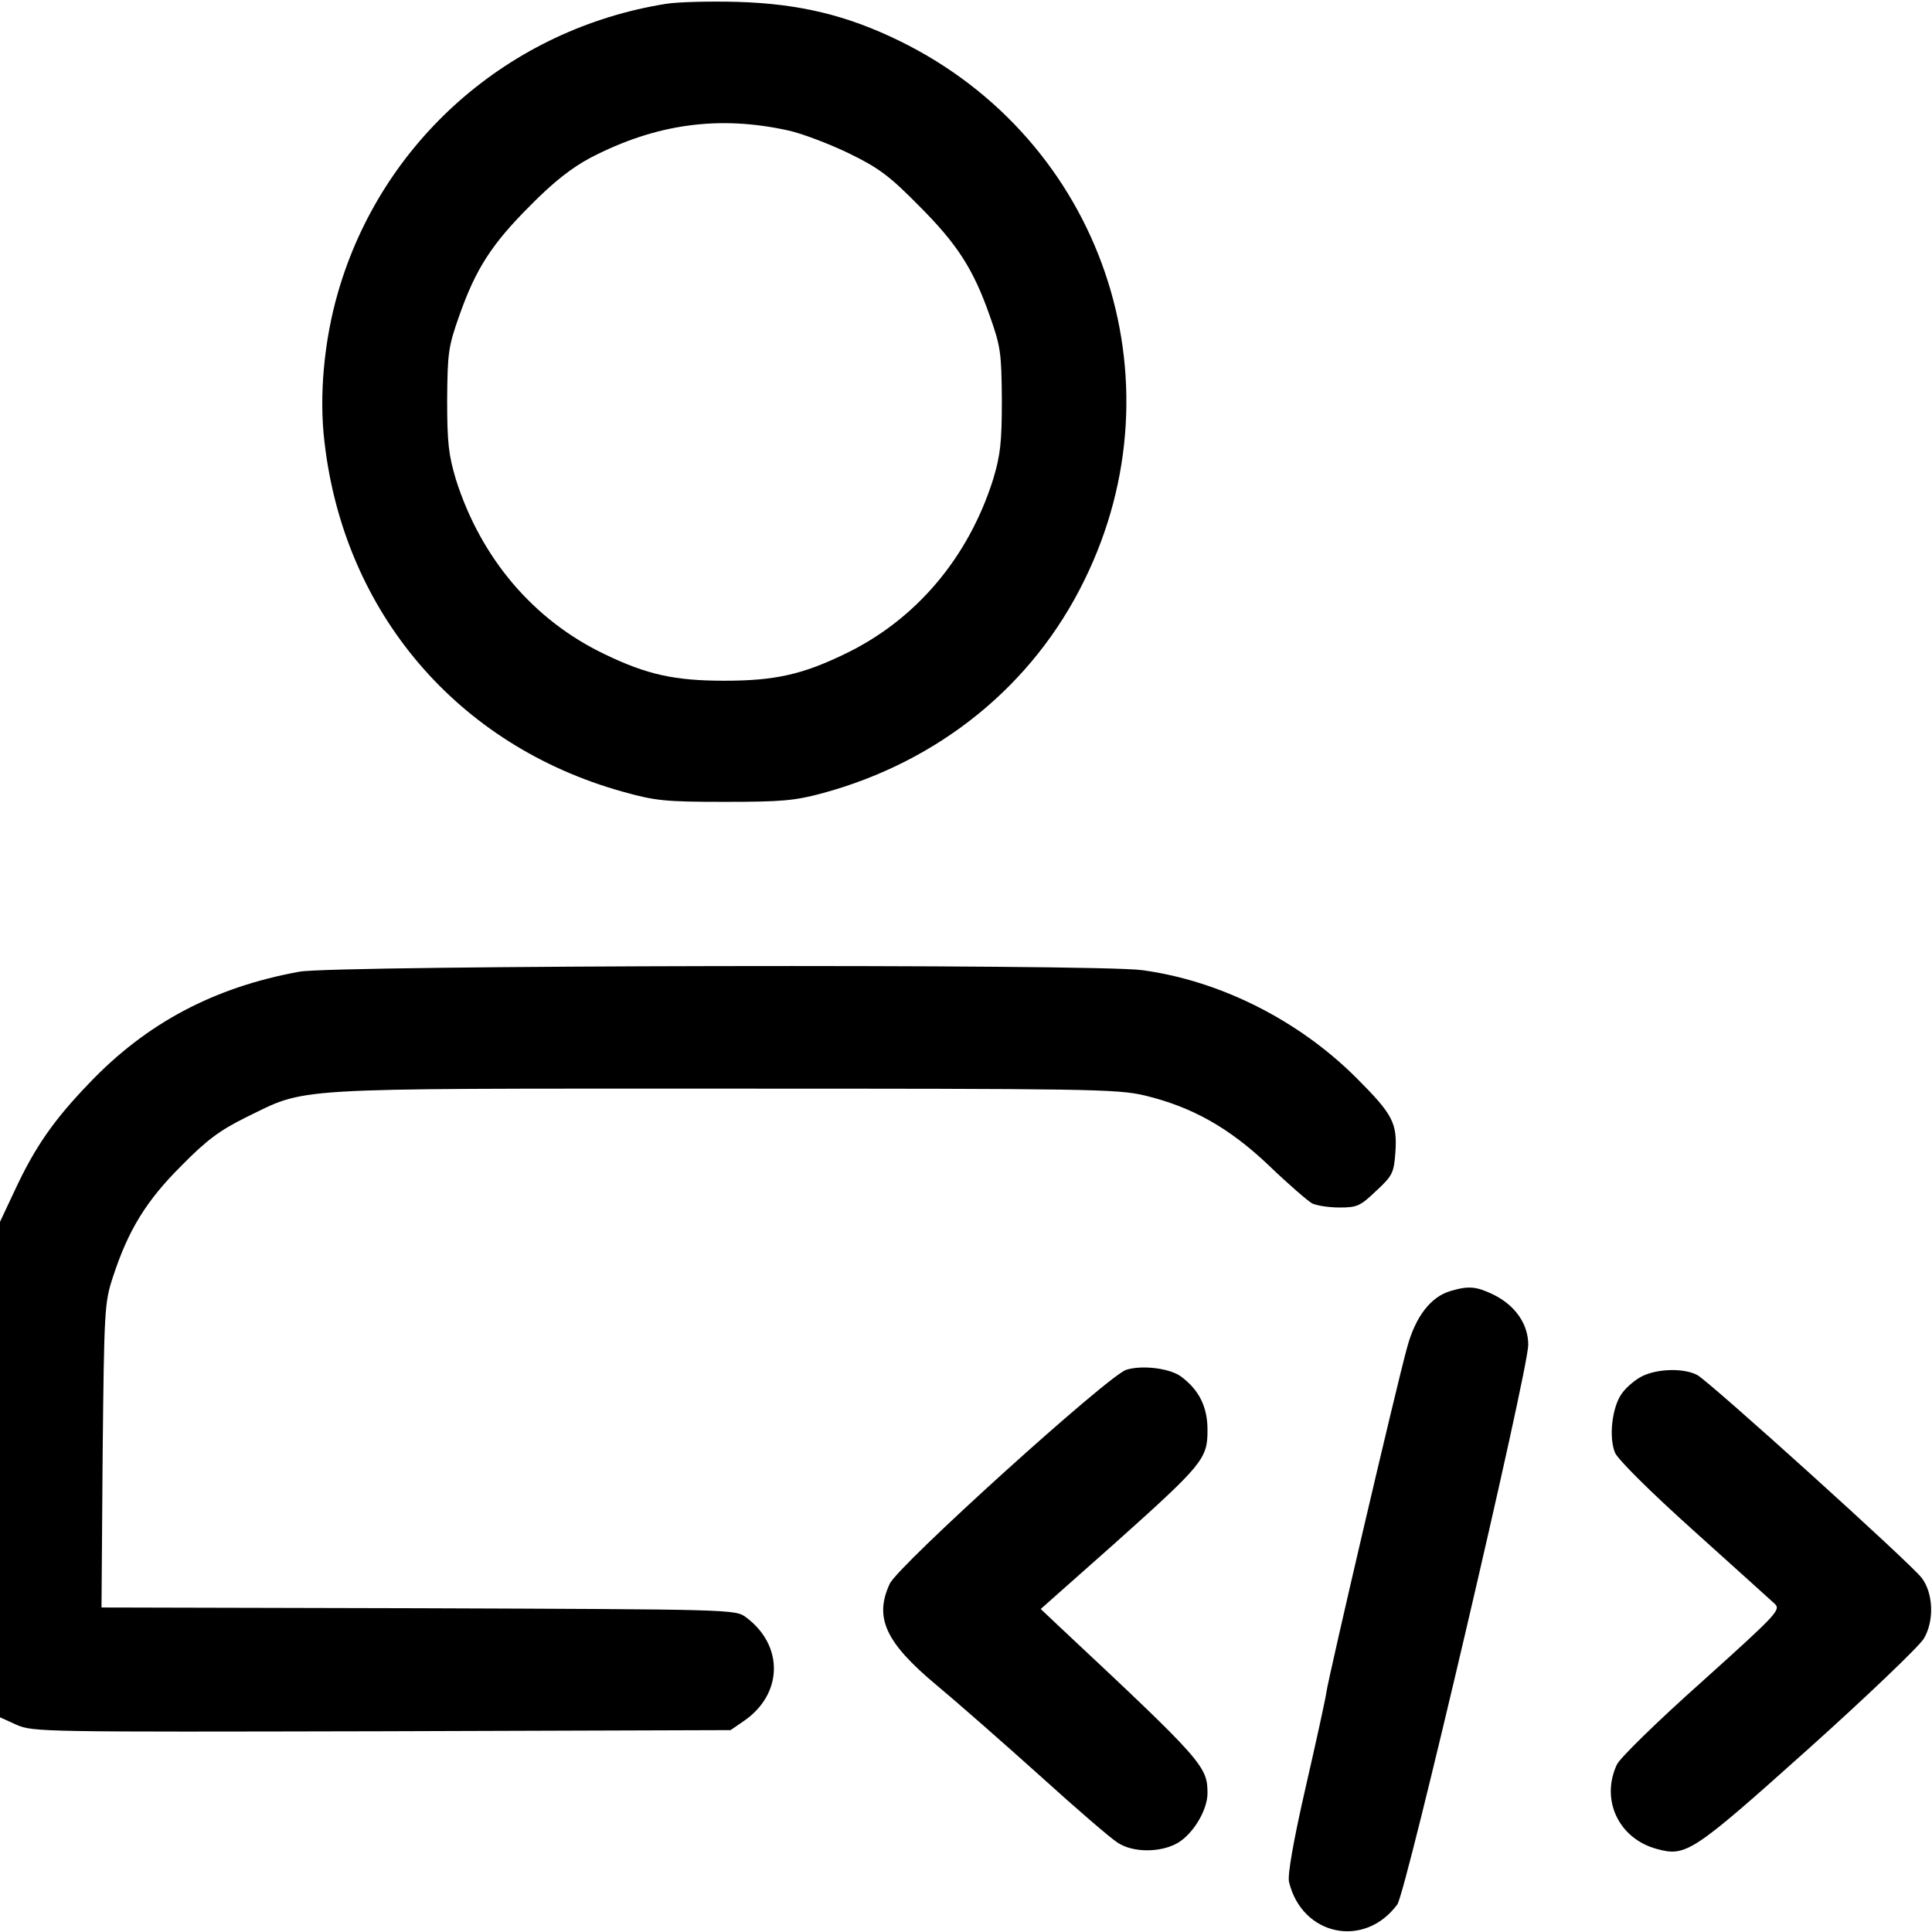
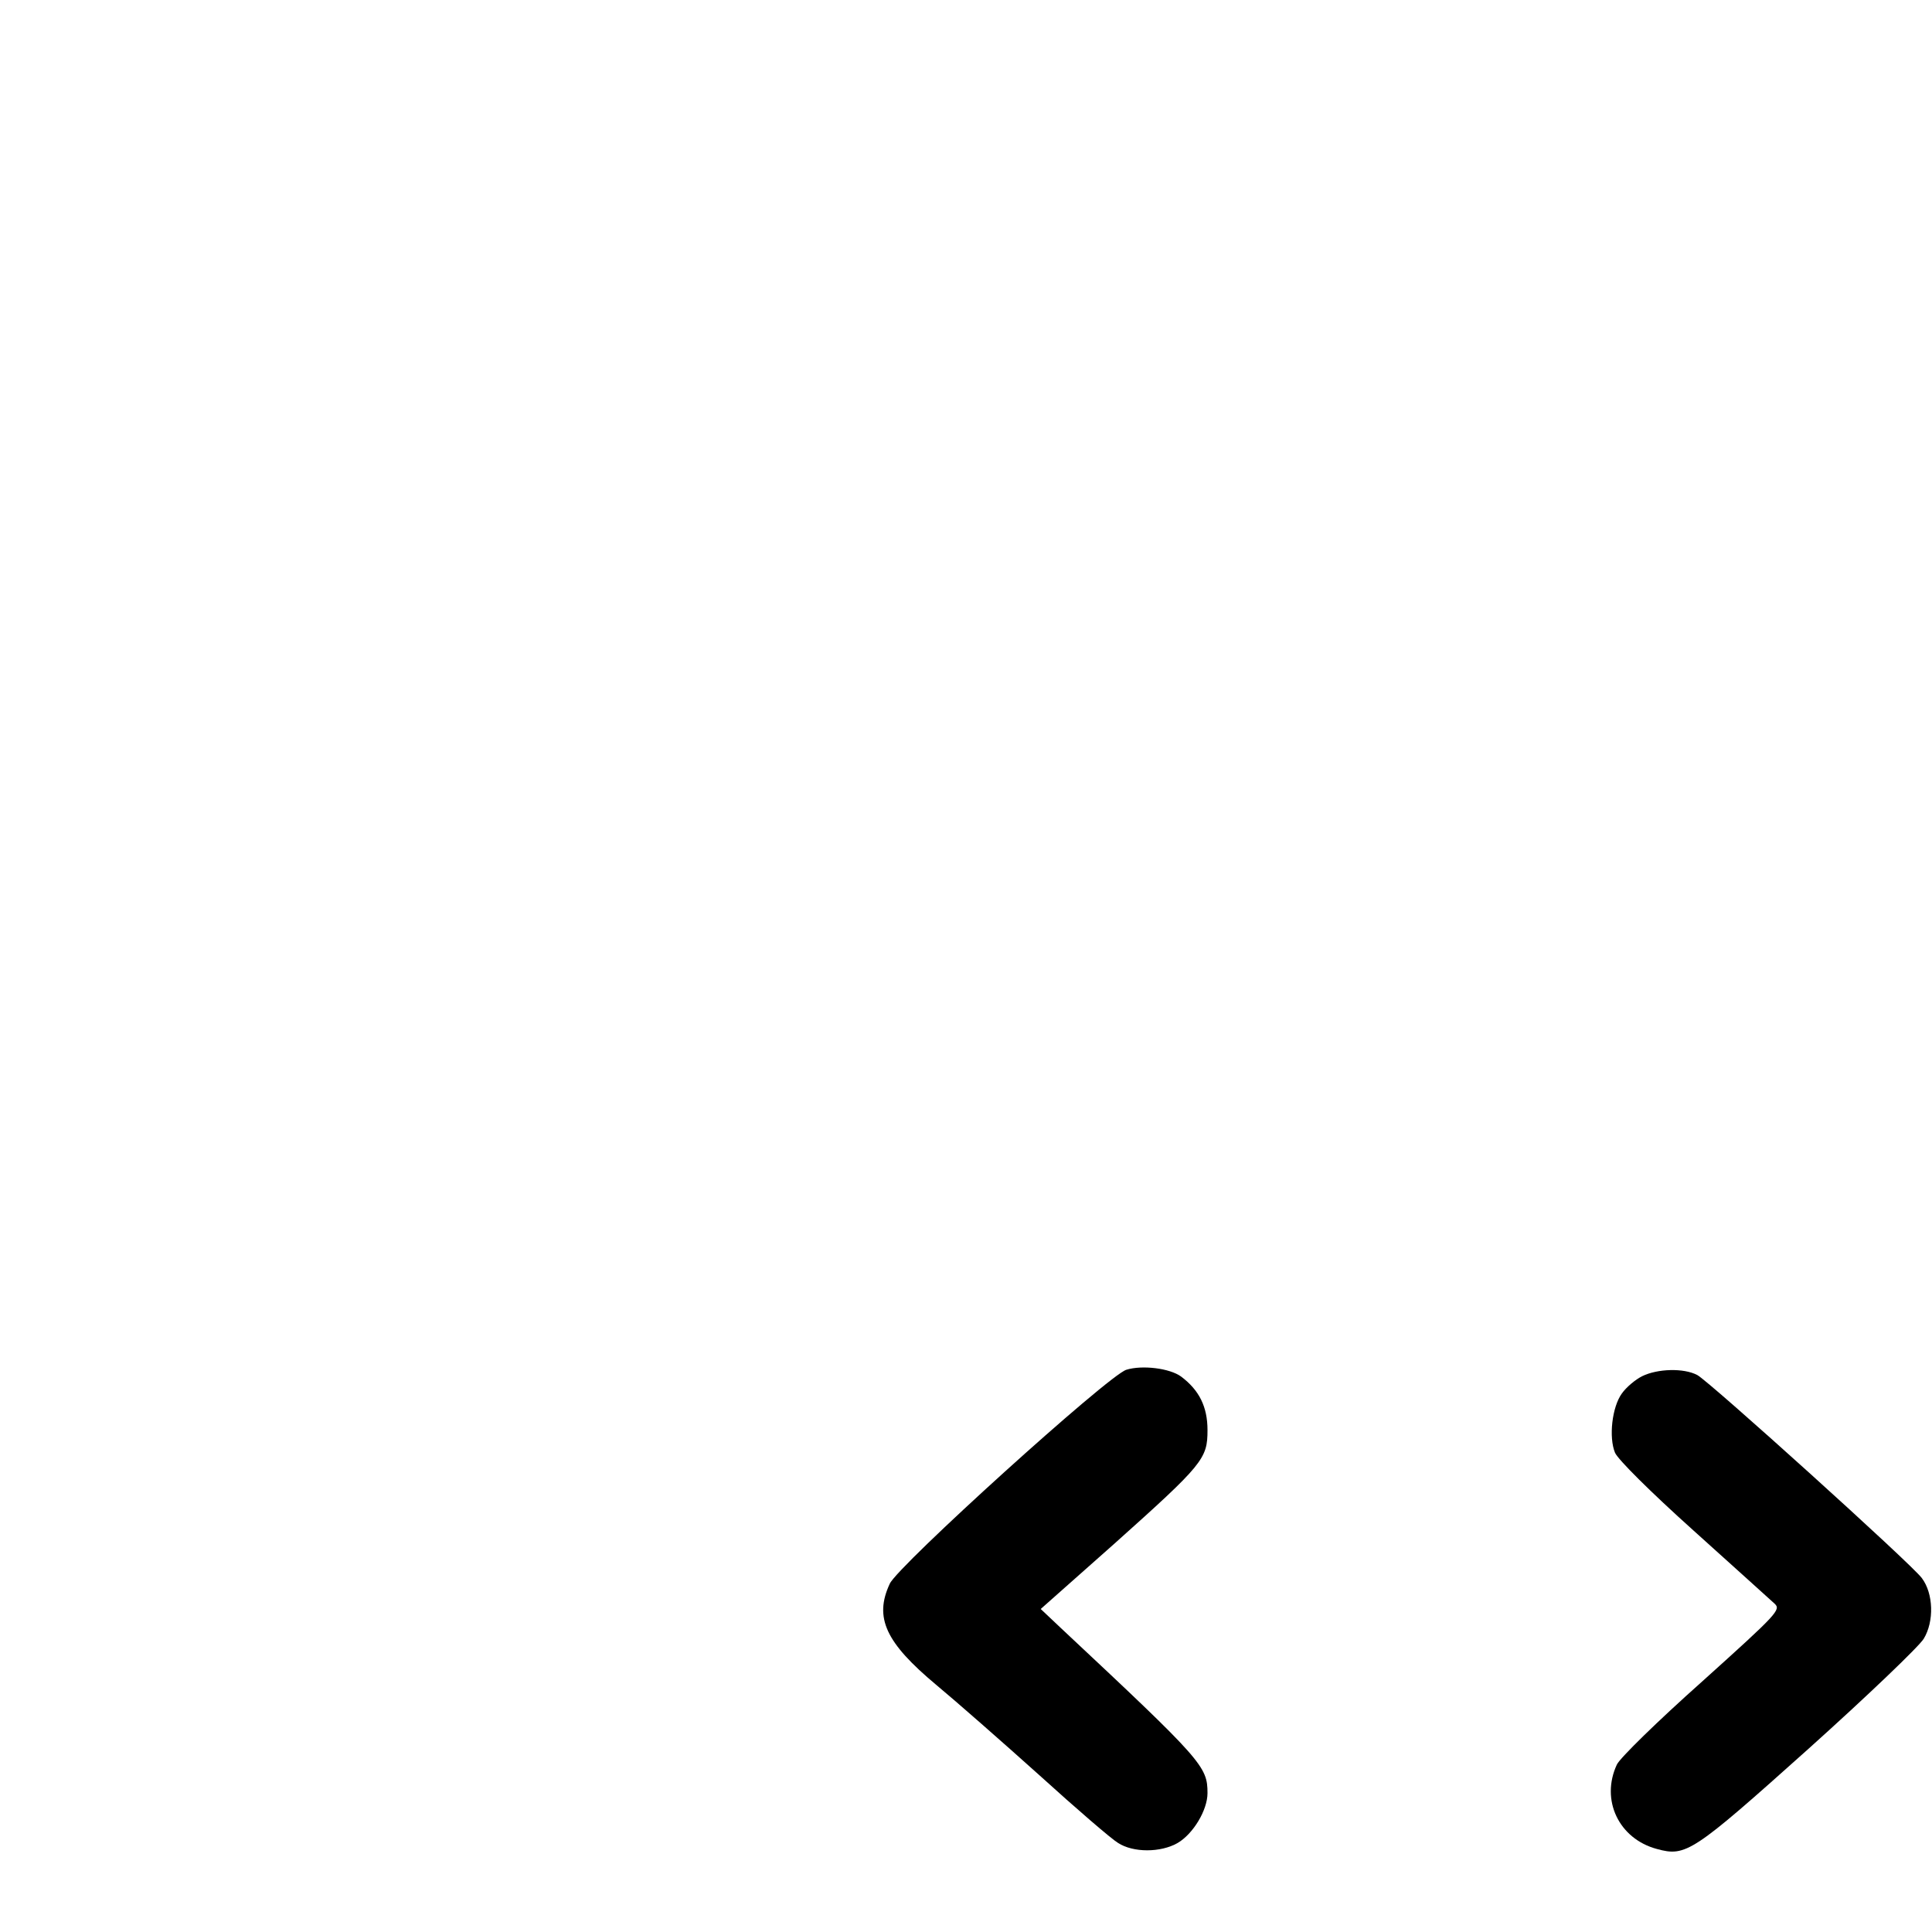
<svg xmlns="http://www.w3.org/2000/svg" version="1.0" width="512pt" height="512pt" viewBox="0 0 512 512" preserveAspectRatio="xMidYMid meet">
  <g transform="translate(0,512) scale(0.1,-0.1)" fill="#000000" stroke="none">
-     <path d="M1766 5110 c-416 -66 -754 -363 -870 -764 -37 -127 -51 -275 -36 -398 52 -452 353 -804 790 -926 86 -24 111 -27 270 -27 151 0 186 3 260 23 309 84 558 286 694 565 262 533 45 1166 -489 1428 -141 69 -267 99 -430 104 -71 2 -157 0 -189 -5z m324 -336 c36 -8 107 -35 159 -60 80 -39 108 -60 185 -138 103 -103 145 -168 189 -293 29 -82 31 -98 32 -223 0 -114 -4 -146 -23 -210 -66 -209 -206 -374 -395 -464 -112 -54 -185 -70 -317 -70 -132 0 -205 16 -317 70 -189 90 -329 255 -395 464 -19 64 -23 96 -23 210 1 125 3 141 32 223 44 125 86 190 188 292 63 64 111 101 160 127 173 90 341 113 525 72z" />
-     <path d="M794 2545 c-226 -41 -406 -136 -559 -297 -93 -97 -142 -167 -196 -283 l-39 -83 0 -657 0 -656 44 -20 c44 -19 69 -19 969 -17 l923 3 35 24 c104 71 107 200 6 275 -28 21 -34 21 -868 24 l-840 2 3 403 c4 387 5 405 27 472 41 126 89 203 181 295 68 69 102 94 170 128 167 81 94 77 1265 77 972 0 1045 -1 1118 -18 125 -30 224 -85 330 -186 51 -49 102 -93 114 -100 12 -6 45 -11 73 -11 47 0 55 4 97 44 43 40 47 47 51 103 5 77 -7 100 -103 196 -153 153 -361 258 -568 286 -121 17 -2140 13 -2233 -4z" />
-     <path d="M3845 1699 c-53 -15 -94 -68 -116 -150 -28 -100 -209 -876 -214 -914 -2 -16 -27 -130 -55 -252 -33 -144 -48 -232 -44 -250 34 -143 200 -178 287 -60 23 30 347 1415 347 1483 0 54 -33 103 -90 132 -47 23 -67 25 -115 11z" />
    <path d="M2985 1490 c-47 -14 -606 -520 -627 -567 -42 -90 -11 -156 123 -268 53 -44 176 -152 274 -240 97 -88 191 -169 208 -179 40 -26 113 -26 158 0 41 24 79 87 79 132 0 71 -13 86 -388 437 l-54 51 194 172 c237 212 248 226 248 302 0 62 -22 106 -70 142 -30 22 -103 31 -145 18z" />
    <path d="M4352 1473 c-18 -9 -42 -29 -54 -46 -26 -36 -35 -116 -18 -157 8 -18 92 -102 209 -207 108 -97 204 -184 214 -193 17 -16 8 -26 -192 -206 -119 -106 -217 -202 -226 -220 -44 -94 5 -197 106 -224 77 -21 94 -10 400 264 156 140 294 272 307 293 28 46 26 120 -5 161 -27 37 -562 520 -595 538 -36 19 -105 17 -146 -3z" />
  </g>
</svg>